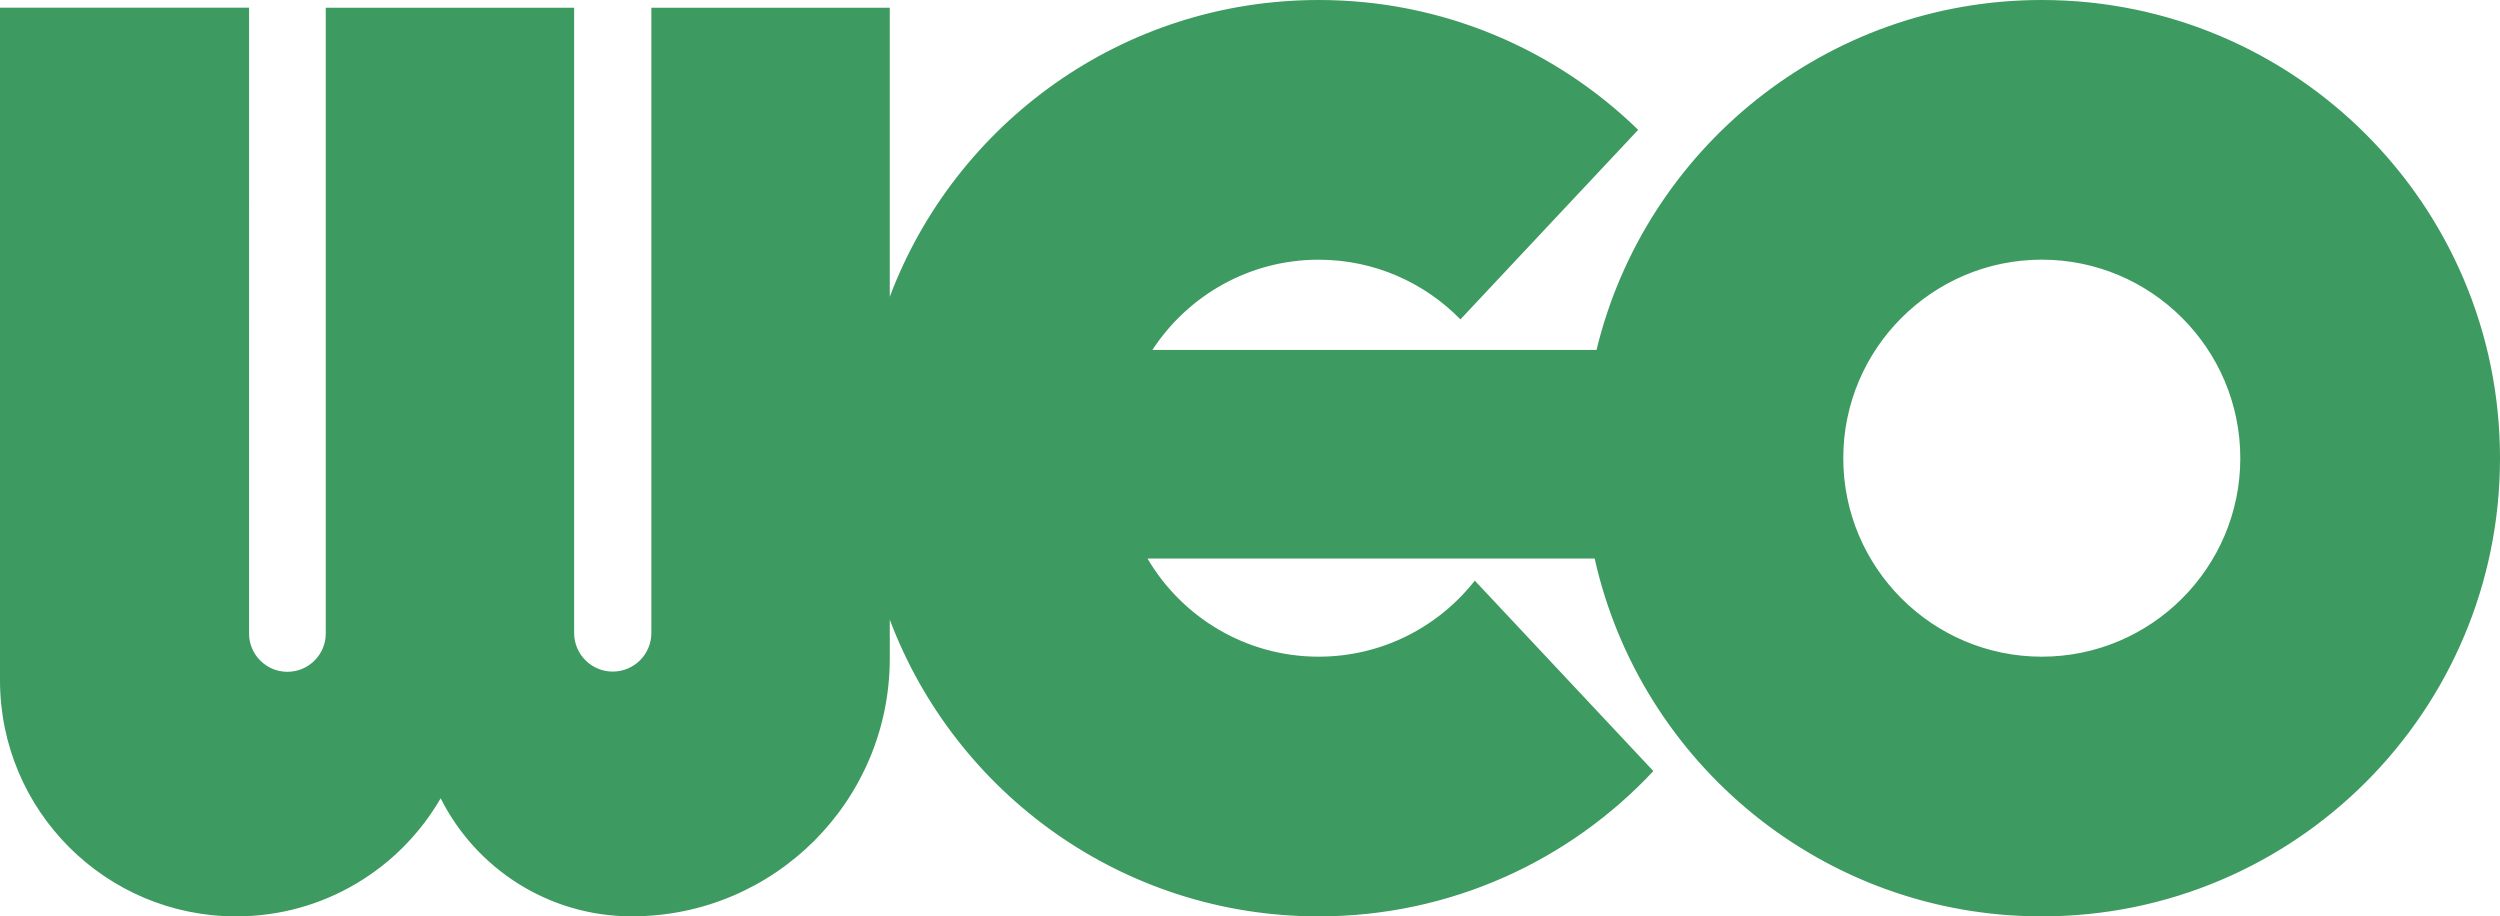
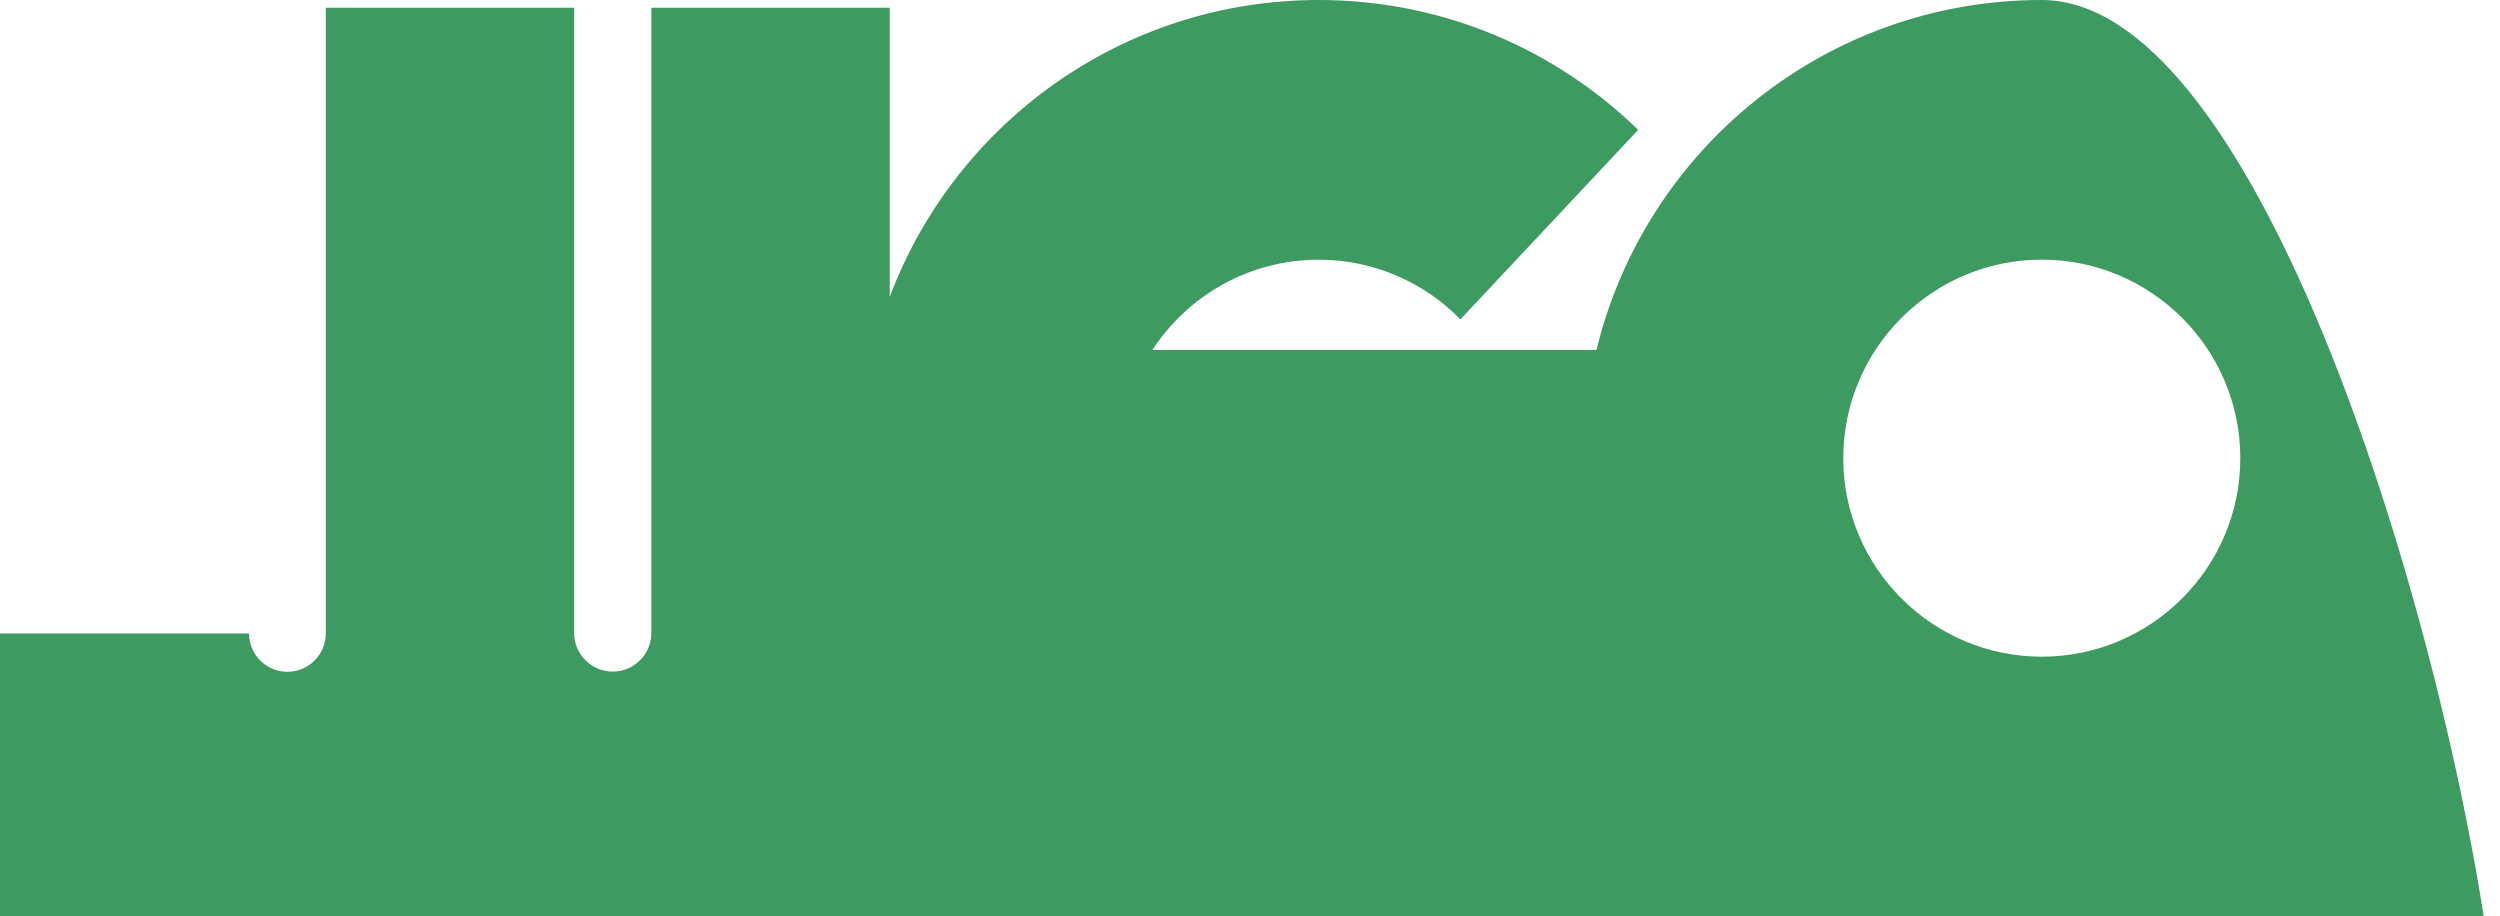
<svg xmlns="http://www.w3.org/2000/svg" version="1.1" id="Layer_1" x="0px" y="0px" width="587.23px" height="215.26px" viewBox="0 0 587.23 215.26" style="enable-background:new 0 0 587.23 215.26;" xml:space="preserve">
  <style type="text/css">
	.st0{fill:#3D9A60;}
</style>
  <g>
-     <path class="st0" d="M479.6,0c-50.68,0-93.17,35.03-104.59,82.19H270.69C279.02,69.44,293.42,61,309.75,61   c13.03,0,24.83,5.37,33.29,14.02l41.75-44.52C365.41,11.62,338.93,0,309.75,0C263.66,0,224.34,28.98,209,69.71V1.81h-56v146.87   c0,5.01-4.06,9.07-9.07,9.07s-9.07-4.06-9.07-9.07V1.81l-58.34,0v146.98c0,4.98-4.03,9.01-9.01,9.01h0c-4.98,0-9.01-4.03-9.01-9.01   V1.8H0v157.98c0,30.63,24.83,55.47,55.47,55.47h0c20.53,0,38.45-11.16,48.04-27.74c8.25,16.44,25.26,27.73,44.91,27.73h0   c33.46,0,60.58-27.12,60.58-60.58v-9.11c15.34,40.73,54.66,69.7,100.75,69.7c31.03,0,58.98-13.13,78.61-34.13l-41.94-44.73   c-8.54,10.87-21.8,17.86-36.67,17.86c-17.12,0-32.12-9.27-40.22-23.06h105.04c10.75,48.1,53.69,84.06,105.03,84.06   c59.44,0,107.63-48.19,107.63-107.63S539.04,0,479.6,0z M479.6,154.25c-25.71,0-46.63-20.92-46.63-46.63   c0-25.71,20.92-46.63,46.63-46.63s46.63,20.92,46.63,46.63C526.23,133.34,505.31,154.25,479.6,154.25z" />
+     <path class="st0" d="M479.6,0c-50.68,0-93.17,35.03-104.59,82.19H270.69C279.02,69.44,293.42,61,309.75,61   c13.03,0,24.83,5.37,33.29,14.02l41.75-44.52C365.41,11.62,338.93,0,309.75,0C263.66,0,224.34,28.98,209,69.71V1.81h-56v146.87   c0,5.01-4.06,9.07-9.07,9.07s-9.07-4.06-9.07-9.07V1.81l-58.34,0v146.98c0,4.98-4.03,9.01-9.01,9.01h0c-4.98,0-9.01-4.03-9.01-9.01   H0v157.98c0,30.63,24.83,55.47,55.47,55.47h0c20.53,0,38.45-11.16,48.04-27.74c8.25,16.44,25.26,27.73,44.91,27.73h0   c33.46,0,60.58-27.12,60.58-60.58v-9.11c15.34,40.73,54.66,69.7,100.75,69.7c31.03,0,58.98-13.13,78.61-34.13l-41.94-44.73   c-8.54,10.87-21.8,17.86-36.67,17.86c-17.12,0-32.12-9.27-40.22-23.06h105.04c10.75,48.1,53.69,84.06,105.03,84.06   c59.44,0,107.63-48.19,107.63-107.63S539.04,0,479.6,0z M479.6,154.25c-25.71,0-46.63-20.92-46.63-46.63   c0-25.71,20.92-46.63,46.63-46.63s46.63,20.92,46.63,46.63C526.23,133.34,505.31,154.25,479.6,154.25z" />
  </g>
</svg>